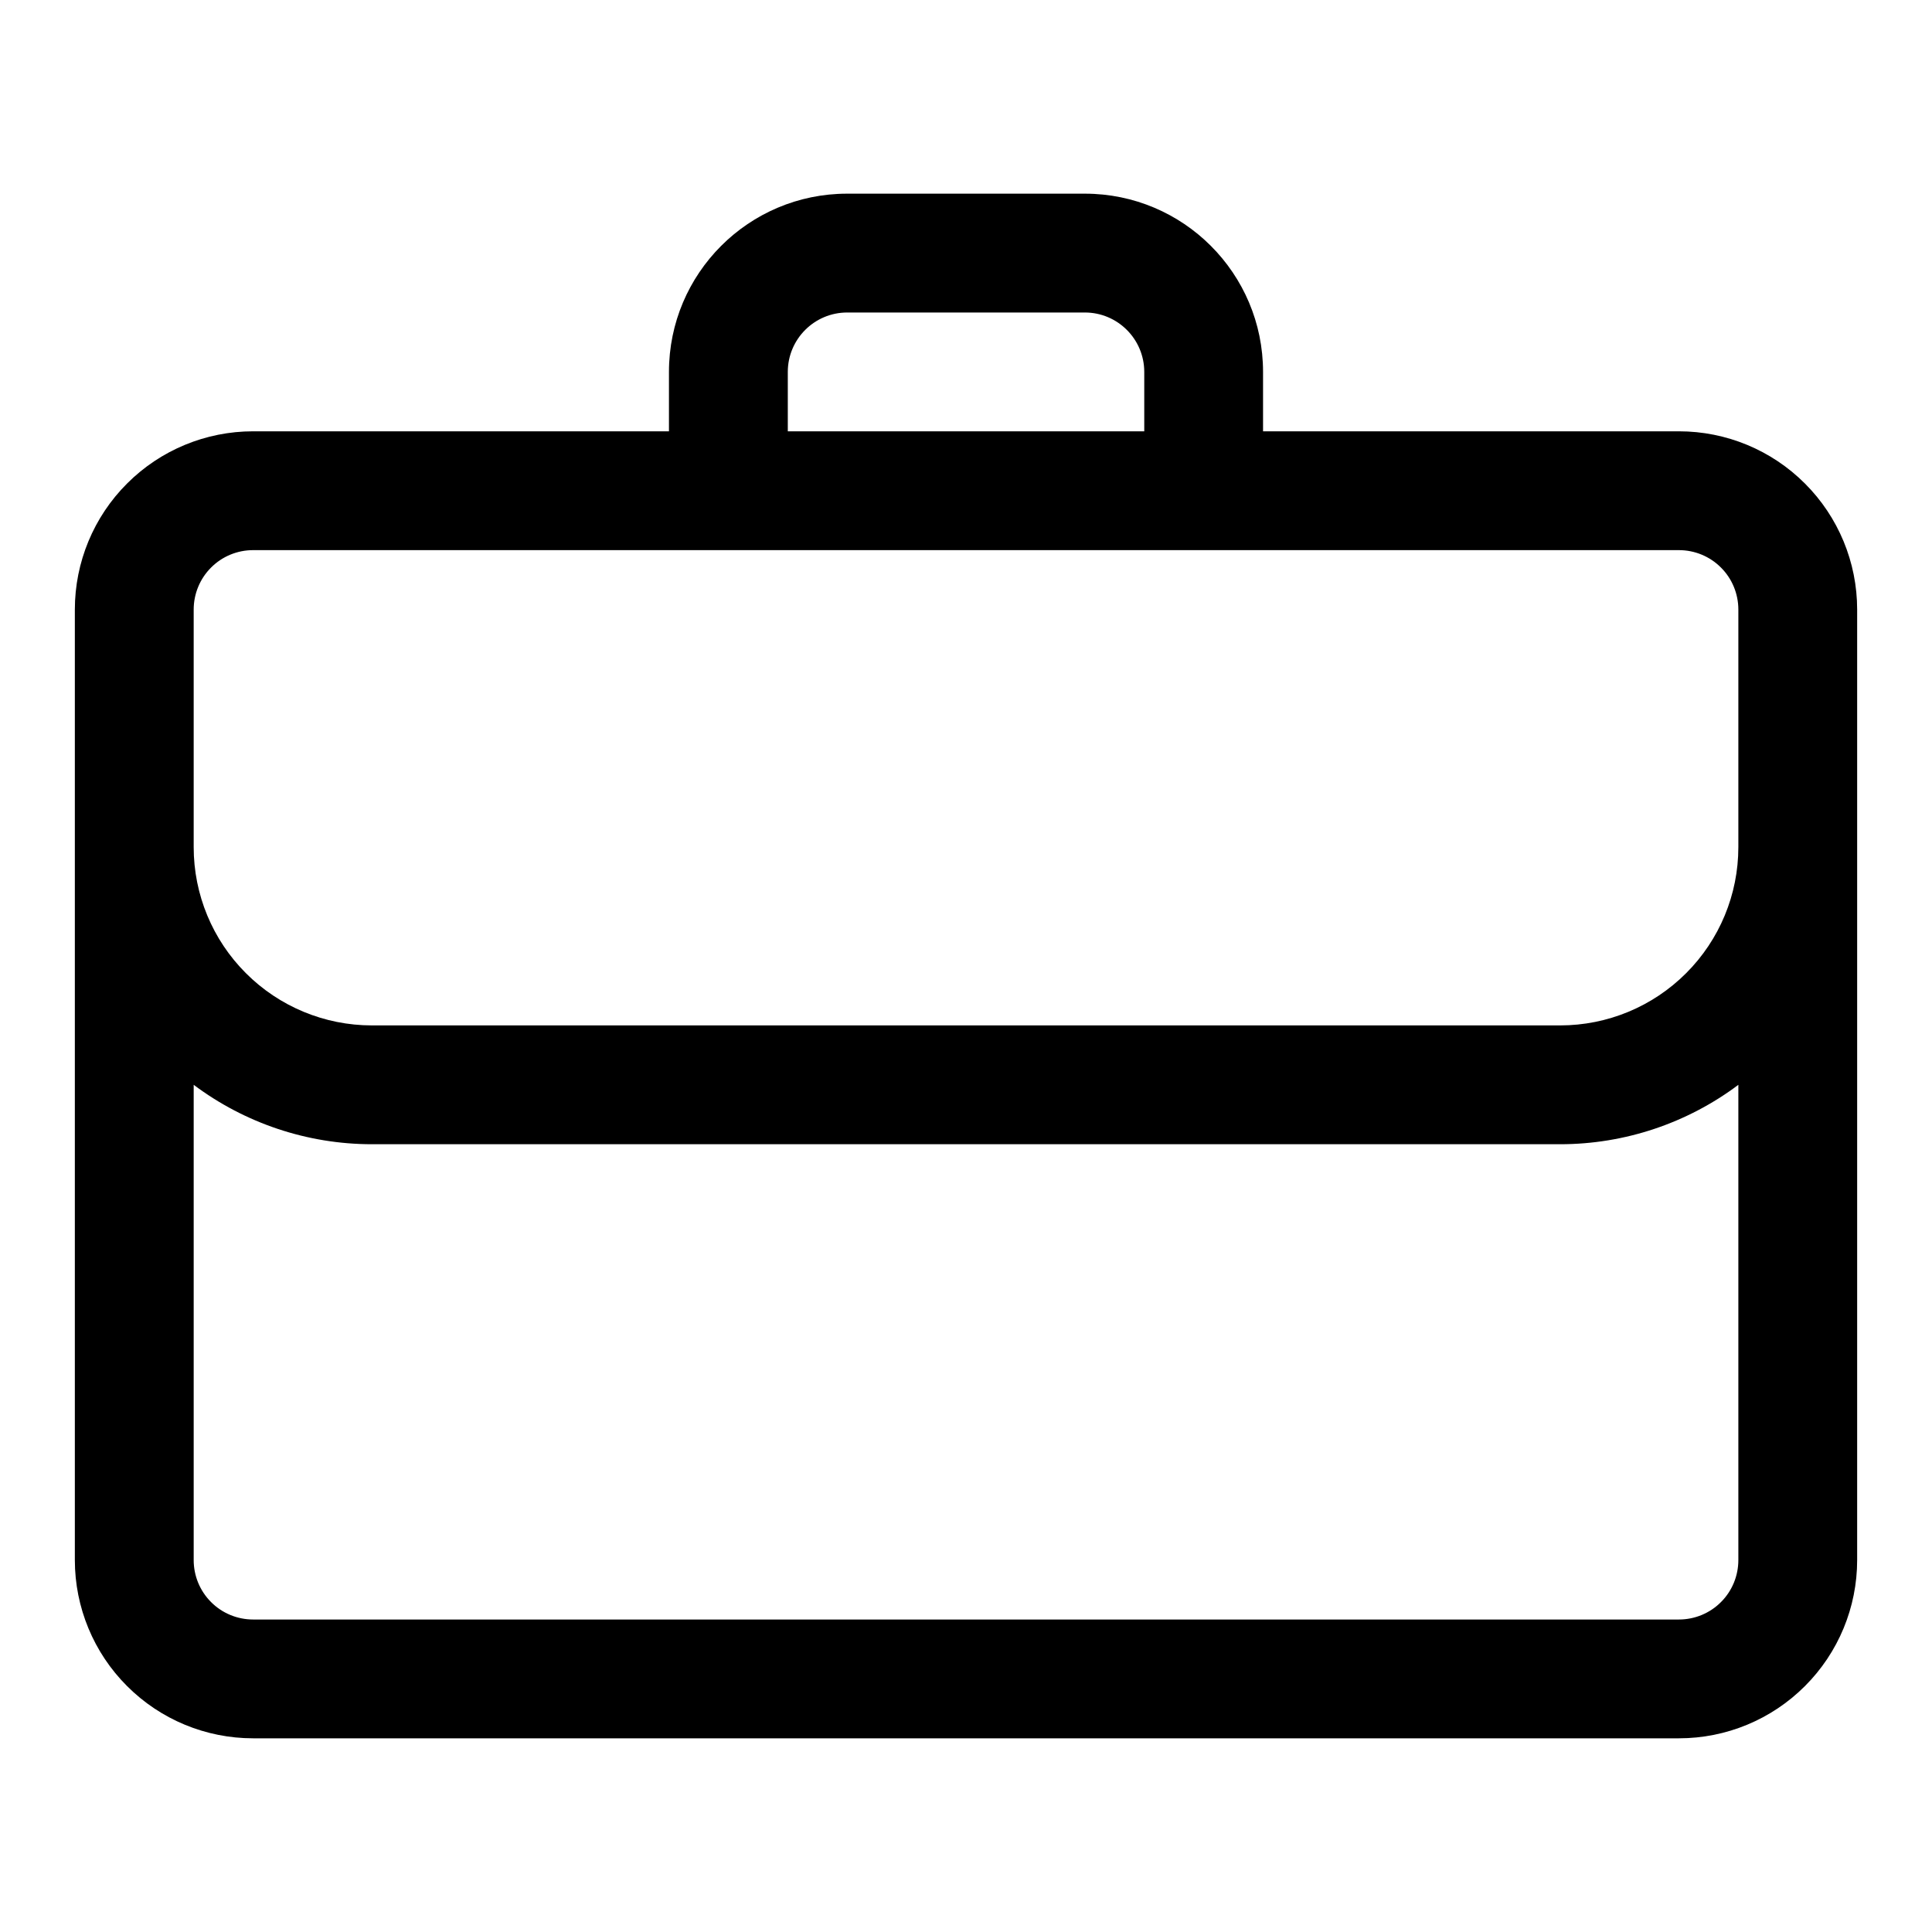
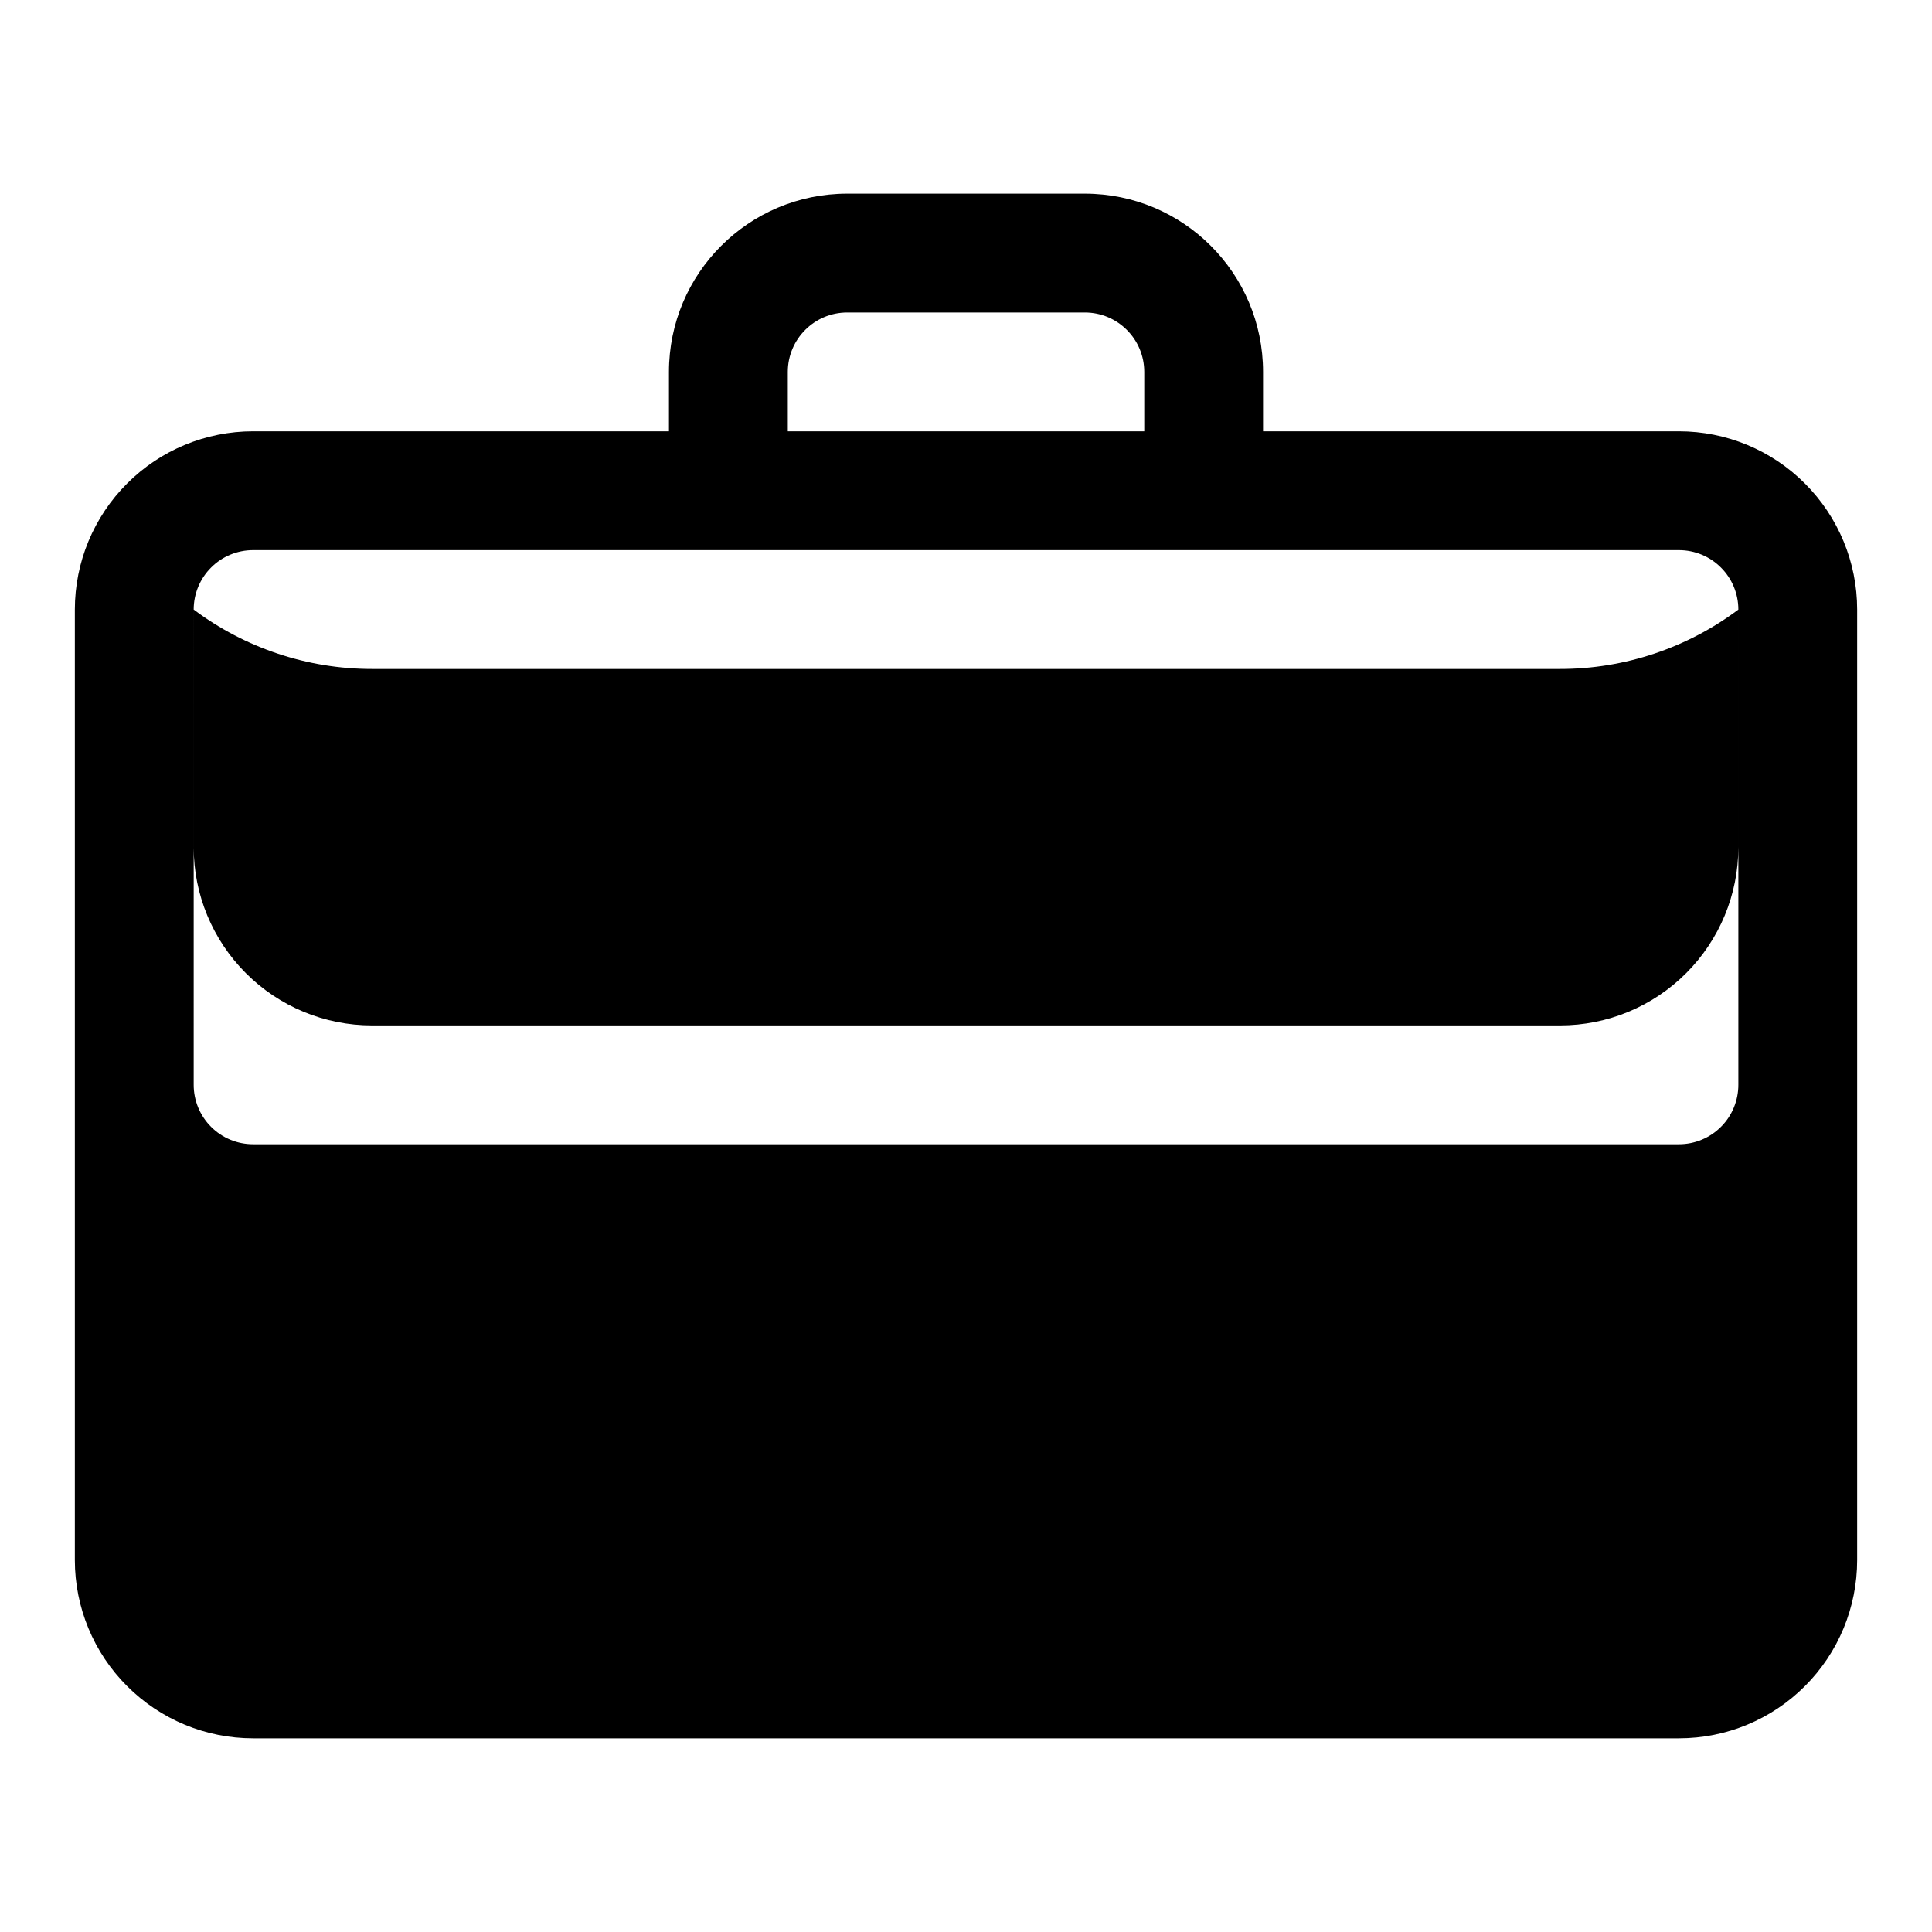
<svg xmlns="http://www.w3.org/2000/svg" fill="#000000" width="800px" height="800px" version="1.1" viewBox="144 144 512 512">
-   <path d="m321.28 258.3h-110.21c-12.531 0-24.547 4.977-33.395 13.84-8.863 8.848-13.84 20.863-13.84 33.395v251.9c0 12.535 4.977 24.547 13.84 33.395 8.848 8.863 20.863 13.84 33.395 13.84h377.86c12.535 0 24.547-4.977 33.395-13.84 8.863-8.848 13.84-20.859 13.84-33.395v-251.9c0-12.531-4.977-24.547-13.84-33.395-8.848-8.863-20.859-13.84-33.395-13.84h-110.21v-15.742c0-26.09-21.145-47.234-47.23-47.234h-62.977c-26.09 0-47.234 21.145-47.234 47.234zm-125.95 173.19v125.95c0 4.172 1.656 8.188 4.613 11.133 2.945 2.961 6.961 4.613 11.133 4.613h377.86c4.172 0 8.188-1.652 11.133-4.613 2.961-2.945 4.613-6.961 4.613-11.133v-125.95c-13.539 10.152-30.102 15.742-47.234 15.742h-314.88c-17.129 0-33.691-5.59-47.234-15.742zm409.35-62.977v-62.977c0-4.172-1.652-8.188-4.613-11.133-2.945-2.961-6.961-4.613-11.133-4.613h-377.86c-4.172 0-8.188 1.652-11.133 4.613-2.957 2.945-4.613 6.961-4.613 11.133v62.977c0 12.531 4.977 24.543 13.84 33.391 8.848 8.863 20.863 13.84 33.395 13.84h314.88c12.535 0 24.547-4.977 33.395-13.84 8.863-8.848 13.84-20.859 13.84-33.391zm-157.44-110.21h-94.465v-15.742c0-8.691 7.055-15.746 15.746-15.746h62.977c8.688 0 15.742 7.055 15.742 15.746z" fill-rule="evenodd" />
+   <path d="m321.28 258.3h-110.21c-12.531 0-24.547 4.977-33.395 13.84-8.863 8.848-13.84 20.863-13.84 33.395v251.9c0 12.535 4.977 24.547 13.84 33.395 8.848 8.863 20.863 13.84 33.395 13.84h377.86c12.535 0 24.547-4.977 33.395-13.84 8.863-8.848 13.84-20.859 13.84-33.395v-251.9c0-12.531-4.977-24.547-13.84-33.395-8.848-8.863-20.859-13.84-33.395-13.84h-110.21v-15.742c0-26.09-21.145-47.234-47.23-47.234h-62.977c-26.09 0-47.234 21.145-47.234 47.234zm-125.95 173.19c0 4.172 1.656 8.188 4.613 11.133 2.945 2.961 6.961 4.613 11.133 4.613h377.86c4.172 0 8.188-1.652 11.133-4.613 2.961-2.945 4.613-6.961 4.613-11.133v-125.95c-13.539 10.152-30.102 15.742-47.234 15.742h-314.88c-17.129 0-33.691-5.59-47.234-15.742zm409.35-62.977v-62.977c0-4.172-1.652-8.188-4.613-11.133-2.945-2.961-6.961-4.613-11.133-4.613h-377.86c-4.172 0-8.188 1.652-11.133 4.613-2.957 2.945-4.613 6.961-4.613 11.133v62.977c0 12.531 4.977 24.543 13.84 33.391 8.848 8.863 20.863 13.84 33.395 13.84h314.88c12.535 0 24.547-4.977 33.395-13.84 8.863-8.848 13.84-20.859 13.84-33.391zm-157.44-110.21h-94.465v-15.742c0-8.691 7.055-15.746 15.746-15.746h62.977c8.688 0 15.742 7.055 15.742 15.746z" fill-rule="evenodd" />
</svg>